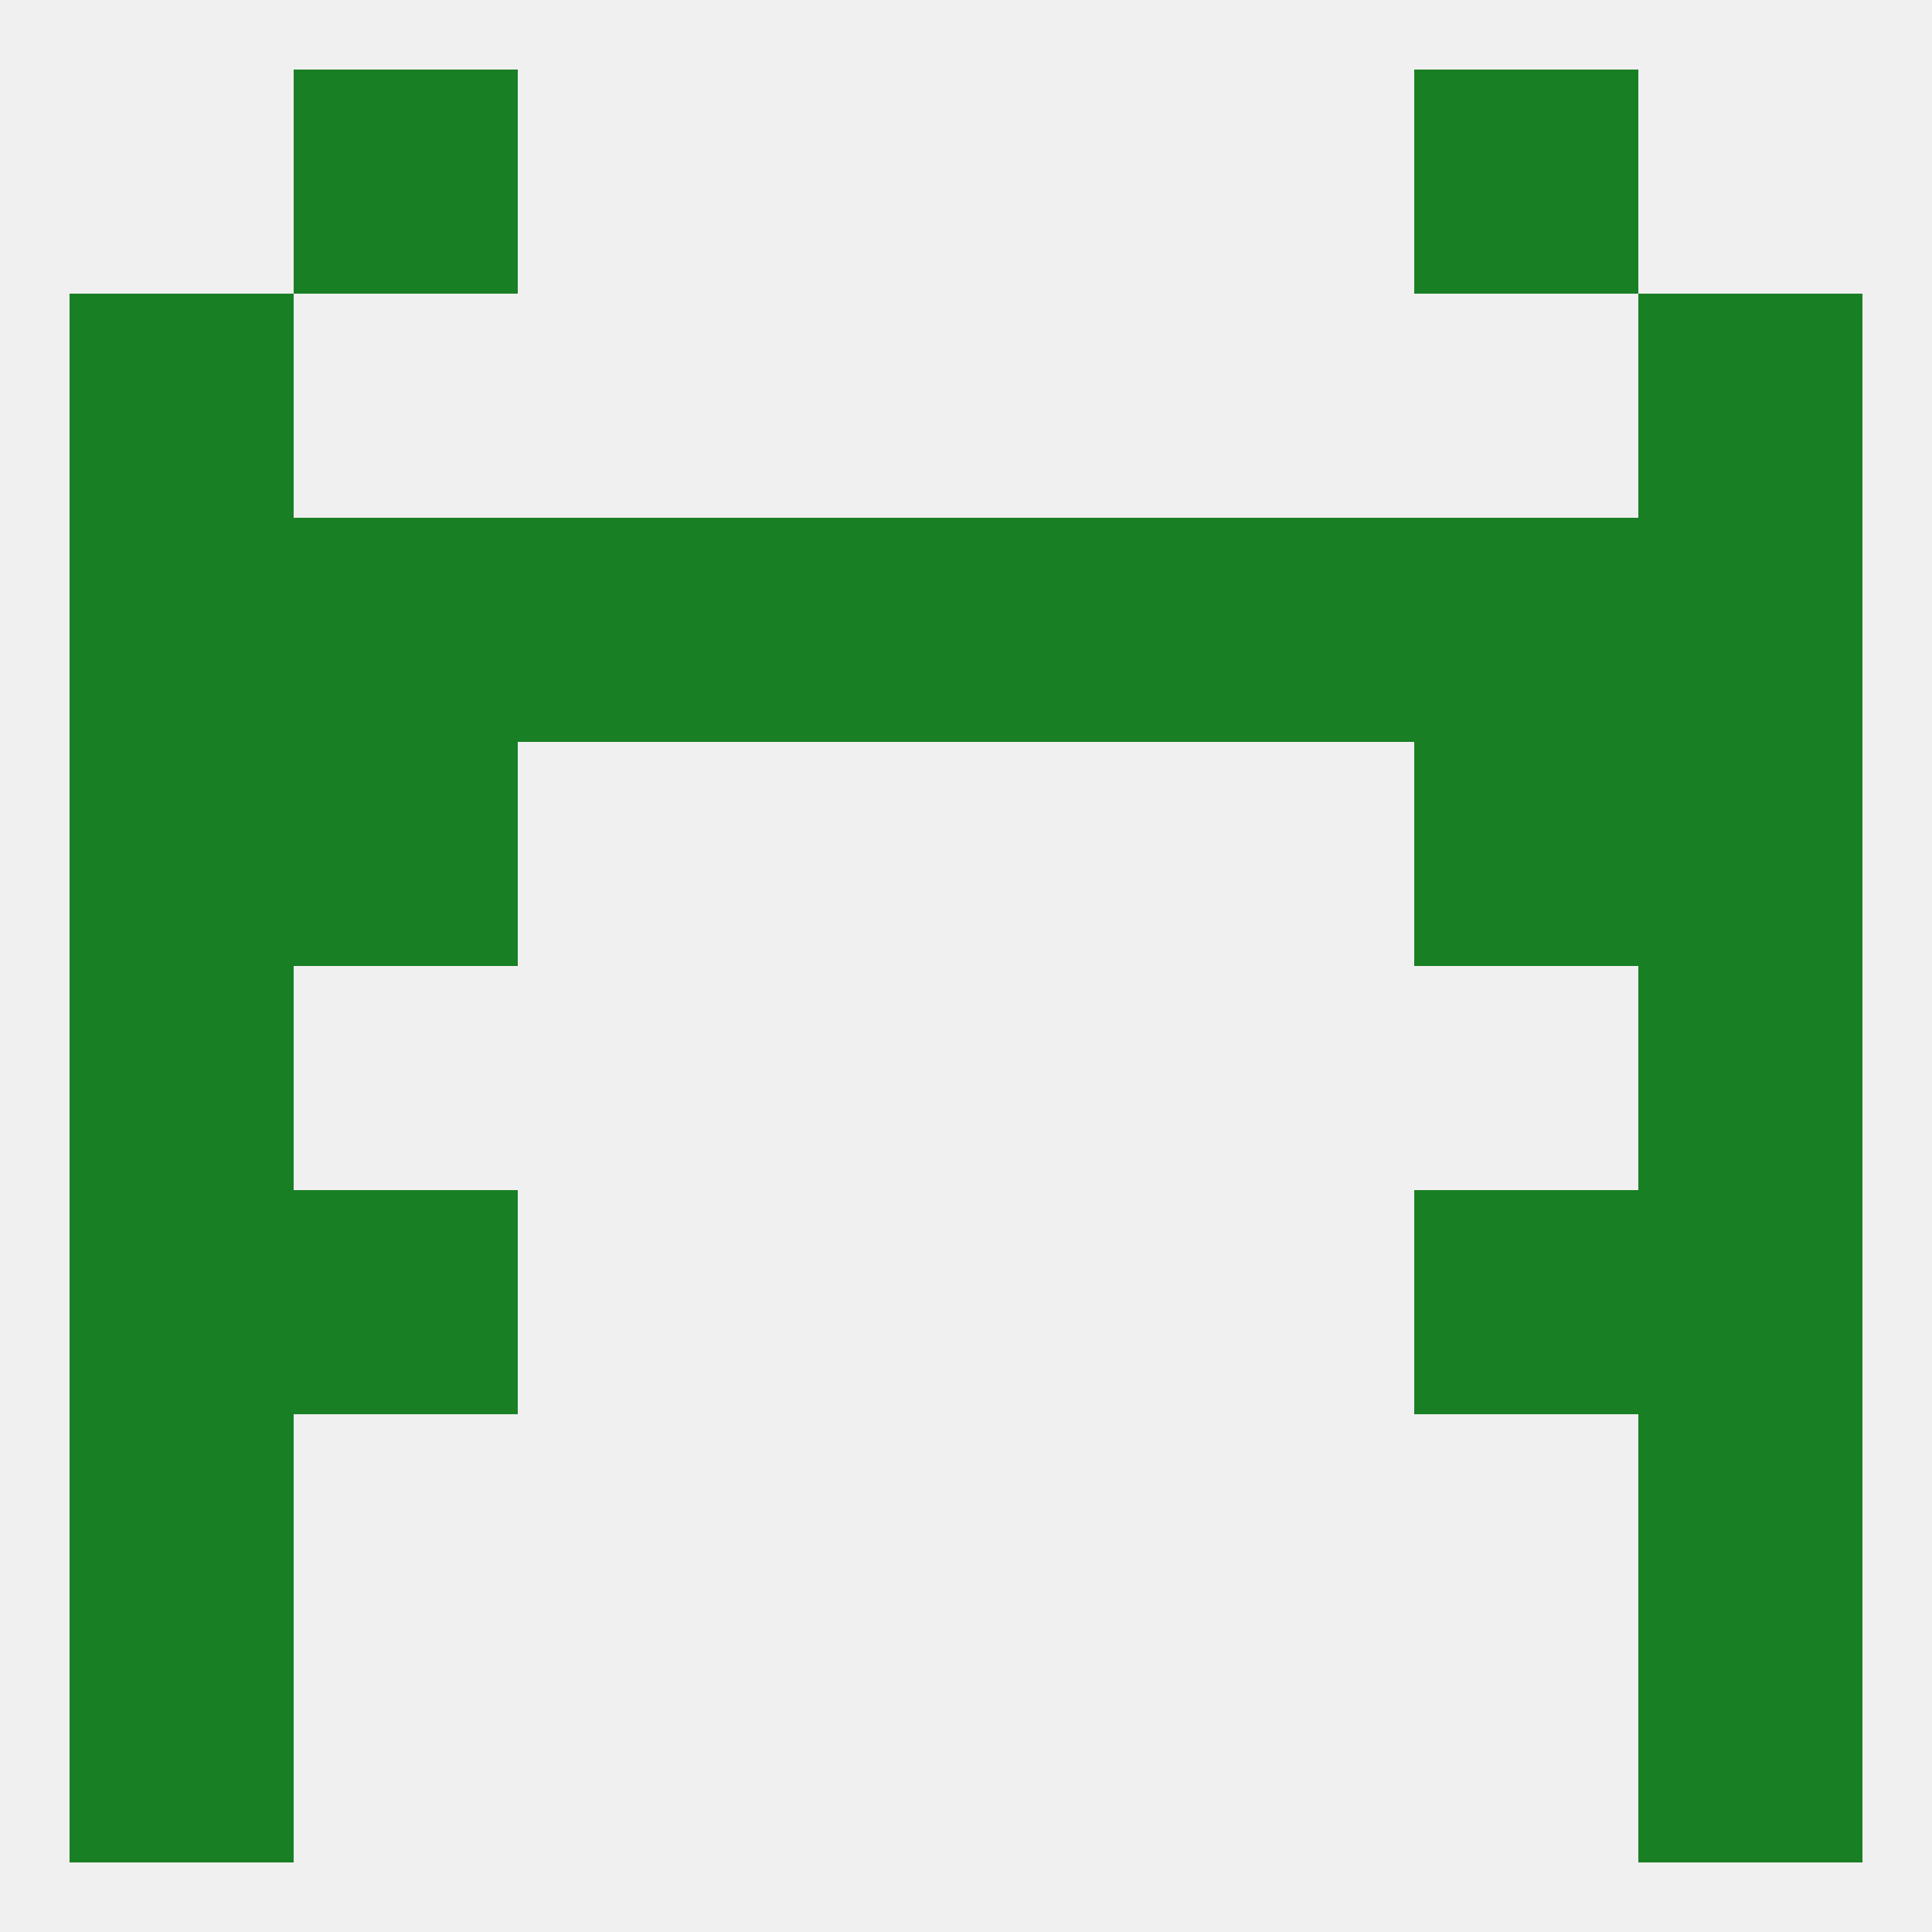
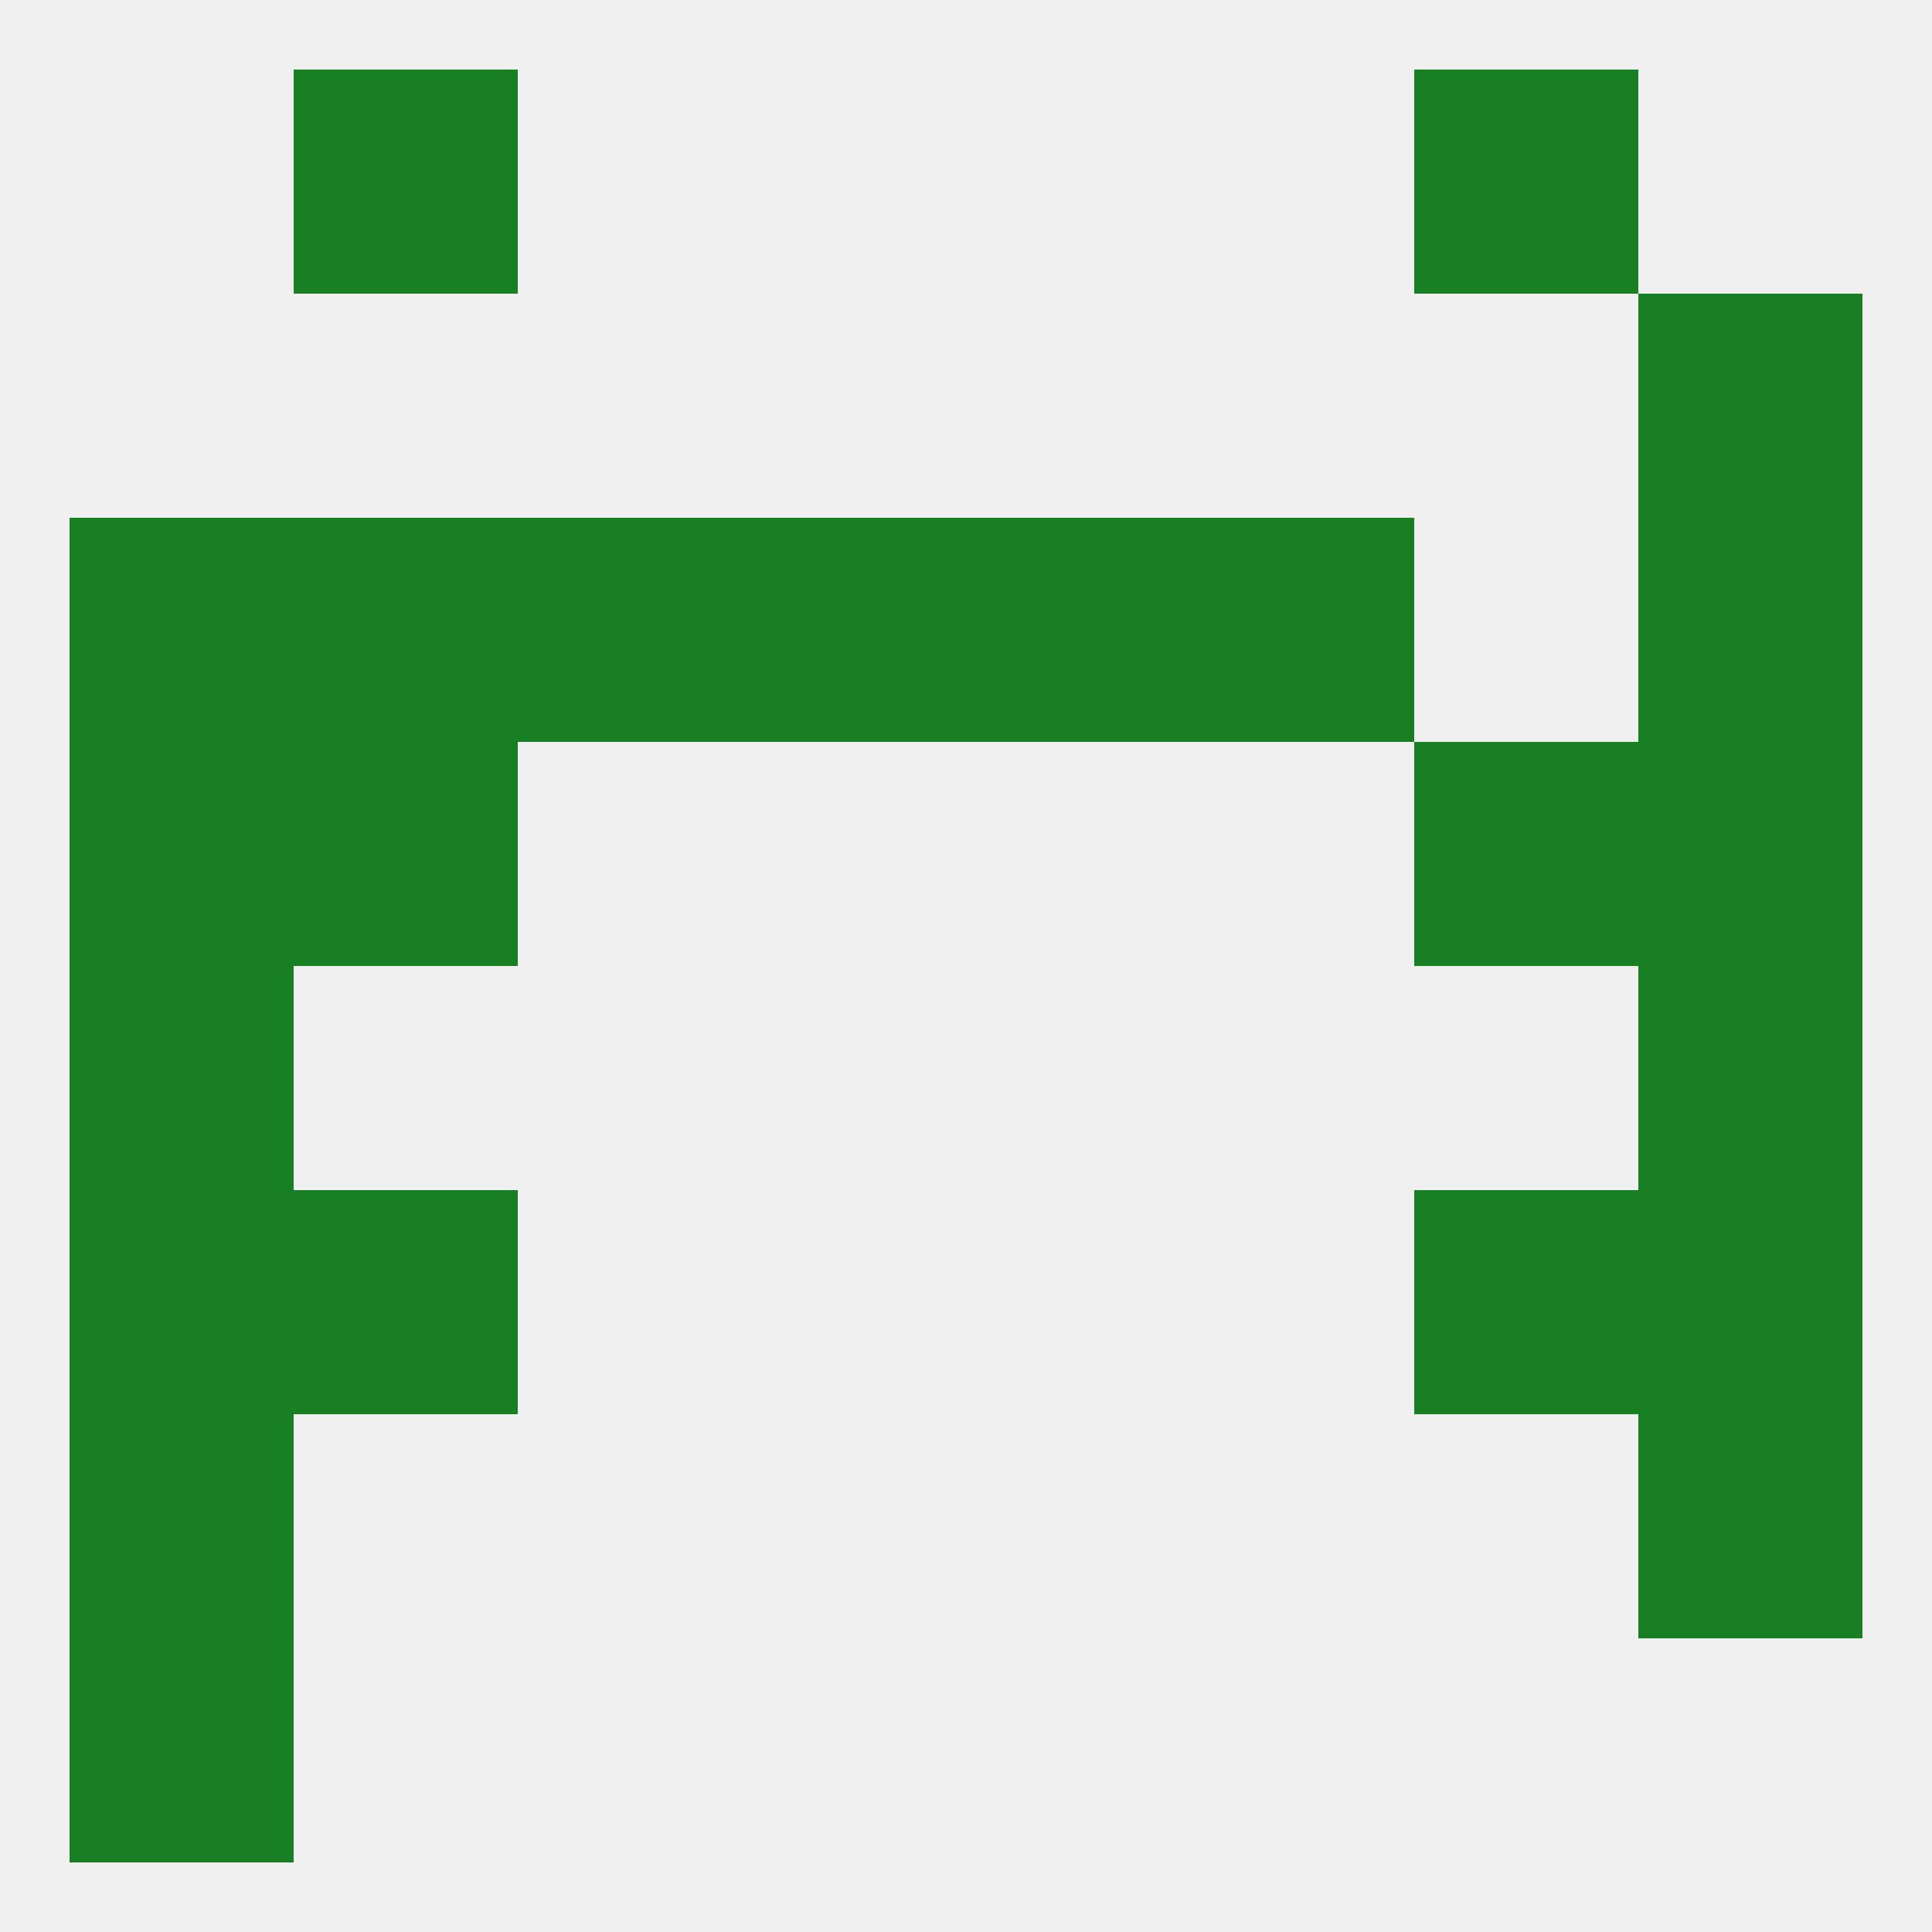
<svg xmlns="http://www.w3.org/2000/svg" version="1.1" baseprofile="full" width="250" height="250" viewBox="0 0 250 250">
  <rect width="100%" height="100%" fill="rgba(240,240,240,255)" />
-   <rect x="9" y="38" width="29" height="29" fill="rgba(25,127,37,255)" />
  <rect x="212" y="38" width="29" height="29" fill="rgba(25,127,37,255)" />
  <rect x="212" y="67" width="29" height="29" fill="rgba(25,127,37,255)" />
  <rect x="38" y="67" width="29" height="29" fill="rgba(25,127,37,255)" />
-   <rect x="183" y="67" width="29" height="29" fill="rgba(25,127,37,255)" />
  <rect x="67" y="67" width="29" height="29" fill="rgba(25,127,37,255)" />
  <rect x="96" y="67" width="29" height="29" fill="rgba(25,127,37,255)" />
  <rect x="125" y="67" width="29" height="29" fill="rgba(25,127,37,255)" />
  <rect x="9" y="67" width="29" height="29" fill="rgba(25,127,37,255)" />
  <rect x="154" y="67" width="29" height="29" fill="rgba(25,127,37,255)" />
  <rect x="212" y="96" width="29" height="29" fill="rgba(25,127,37,255)" />
  <rect x="38" y="96" width="29" height="29" fill="rgba(25,127,37,255)" />
  <rect x="183" y="96" width="29" height="29" fill="rgba(25,127,37,255)" />
  <rect x="9" y="96" width="29" height="29" fill="rgba(25,127,37,255)" />
  <rect x="9" y="125" width="29" height="29" fill="rgba(25,127,37,255)" />
  <rect x="212" y="125" width="29" height="29" fill="rgba(25,127,37,255)" />
  <rect x="38" y="154" width="29" height="29" fill="rgba(25,127,37,255)" />
  <rect x="183" y="154" width="29" height="29" fill="rgba(25,127,37,255)" />
  <rect x="9" y="154" width="29" height="29" fill="rgba(25,127,37,255)" />
  <rect x="212" y="154" width="29" height="29" fill="rgba(25,127,37,255)" />
  <rect x="9" y="183" width="29" height="29" fill="rgba(25,127,37,255)" />
  <rect x="212" y="183" width="29" height="29" fill="rgba(25,127,37,255)" />
-   <rect x="212" y="212" width="29" height="29" fill="rgba(25,127,37,255)" />
  <rect x="9" y="212" width="29" height="29" fill="rgba(25,127,37,255)" />
  <rect x="38" y="9" width="29" height="29" fill="rgba(25,127,37,255)" />
  <rect x="183" y="9" width="29" height="29" fill="rgba(25,127,37,255)" />
</svg>